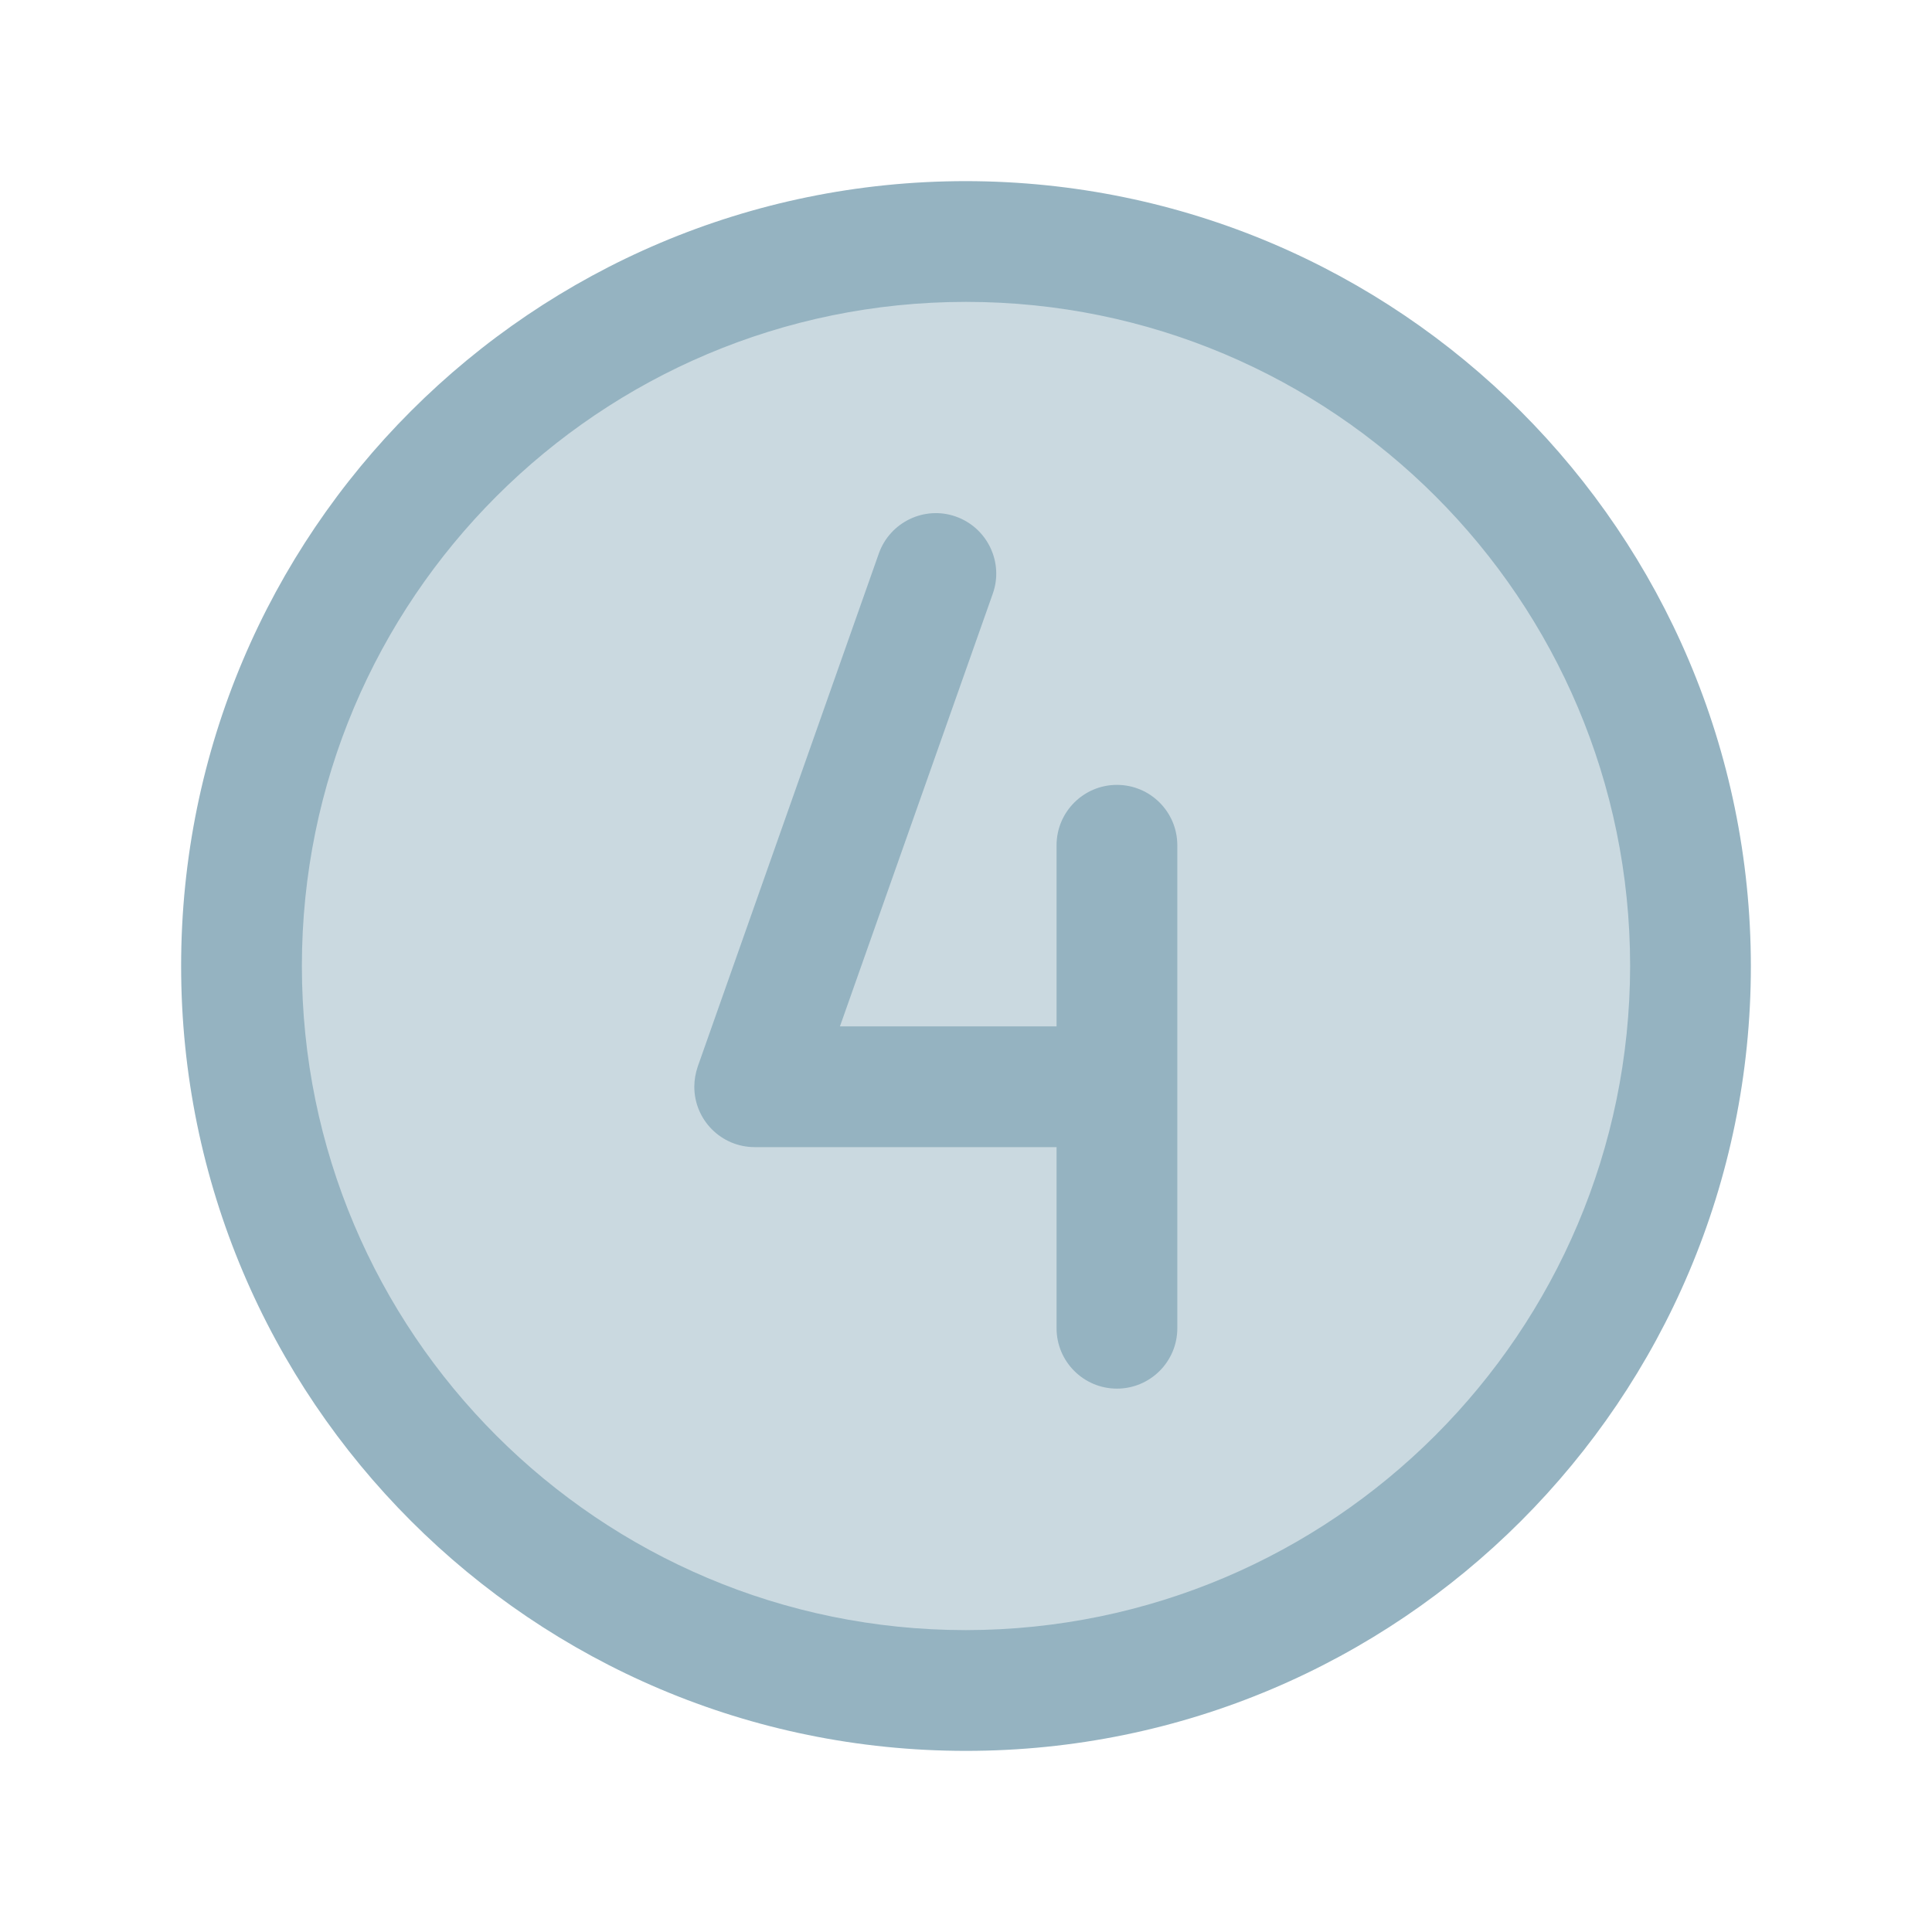
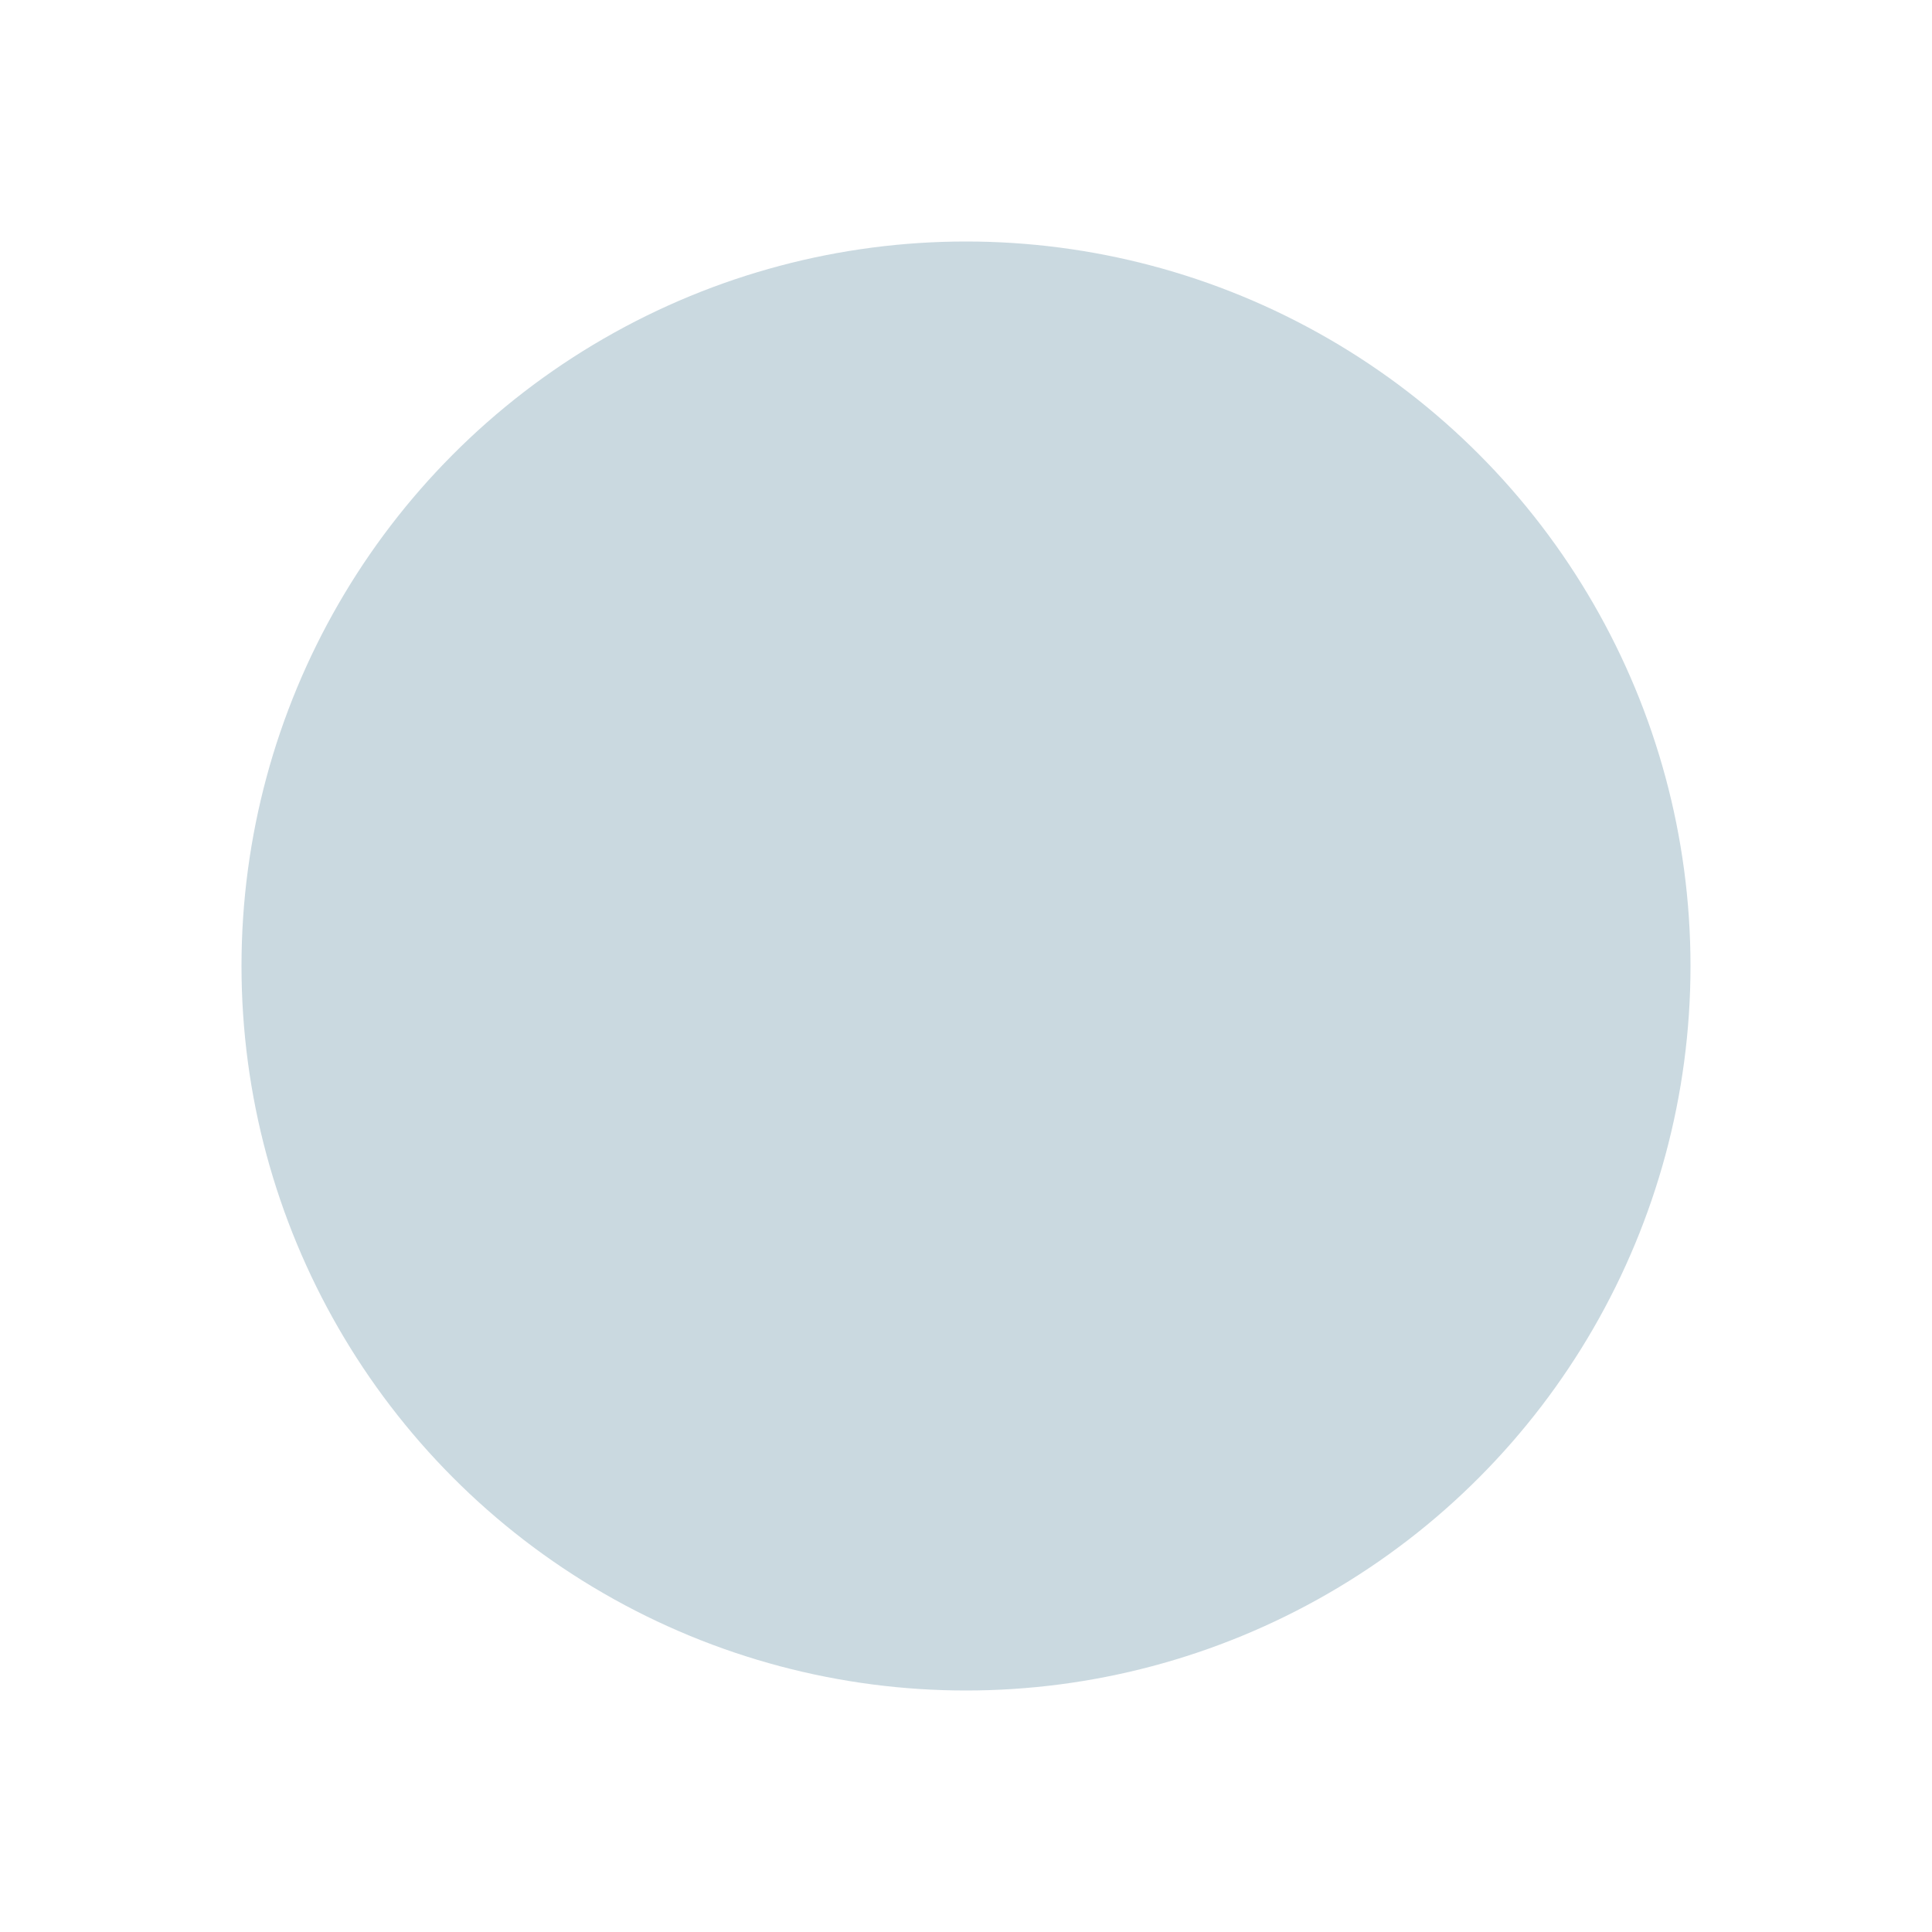
<svg xmlns="http://www.w3.org/2000/svg" version="1.1" id="Flat" x="0px" y="0px" viewBox="0 0 800 800" style="enable-background:new 0 0 800 800;" xml:space="preserve">
  <style type="text/css">
	.st0{opacity:0.5;}
	.st1{fill:#95B3C1;}
</style>
  <g class="st0">
    <circle class="st1" cx="400" cy="400" r="300" />
  </g>
-   <path class="st1" d="M400,75C220.5,75,75,220.5,75,400s145.5,325,325,325s325-145.5,325-325C724.8,220.6,579.4,75.2,400,75z   M400,675c-151.9,0-275-123.1-275-275s123.1-275,275-275s275,123.1,275,275C674.8,551.8,551.8,674.8,400,675z M487.5,350v200  c0,13.8-11.2,25-25,25s-25-11.2-25-25v-75h-125c-13.8,0-25-11.2-25-25c0-2.8,0.5-5.6,1.4-8.3l75-212.5c4.6-13,18.9-19.9,31.9-15.3  c13,4.6,19.9,18.9,15.3,31.9L347.8,425h89.7v-75c0-13.8,11.2-25,25-25S487.5,336.2,487.5,350z" />
</svg>